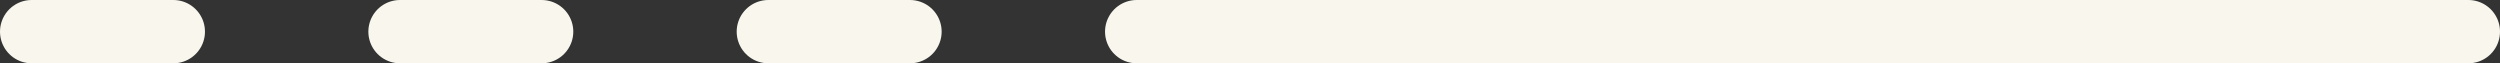
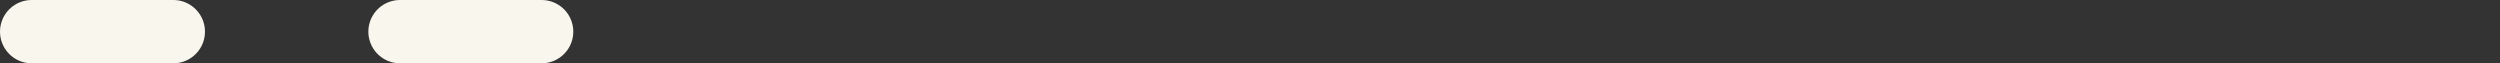
<svg xmlns="http://www.w3.org/2000/svg" width="79" height="2" viewBox="0 0 79 2" fill="none">
  <rect x="0" y="0" width="79" height="2" fill="#333333" stroke="none" />
  <path d="M1 1H5.477" stroke="#F8F6ED" stroke-width="2" stroke-linecap="round" />
  <path d="M12.64 1H17.116" stroke="#F8F6ED" stroke-width="2" stroke-linecap="round" />
-   <path d="M24.279 1H28.756" stroke="#F8F6ED" stroke-width="2" stroke-linecap="round" />
-   <path d="M35.919 1H78" stroke="#F8F6ED" stroke-width="2" stroke-linecap="round" />
</svg>